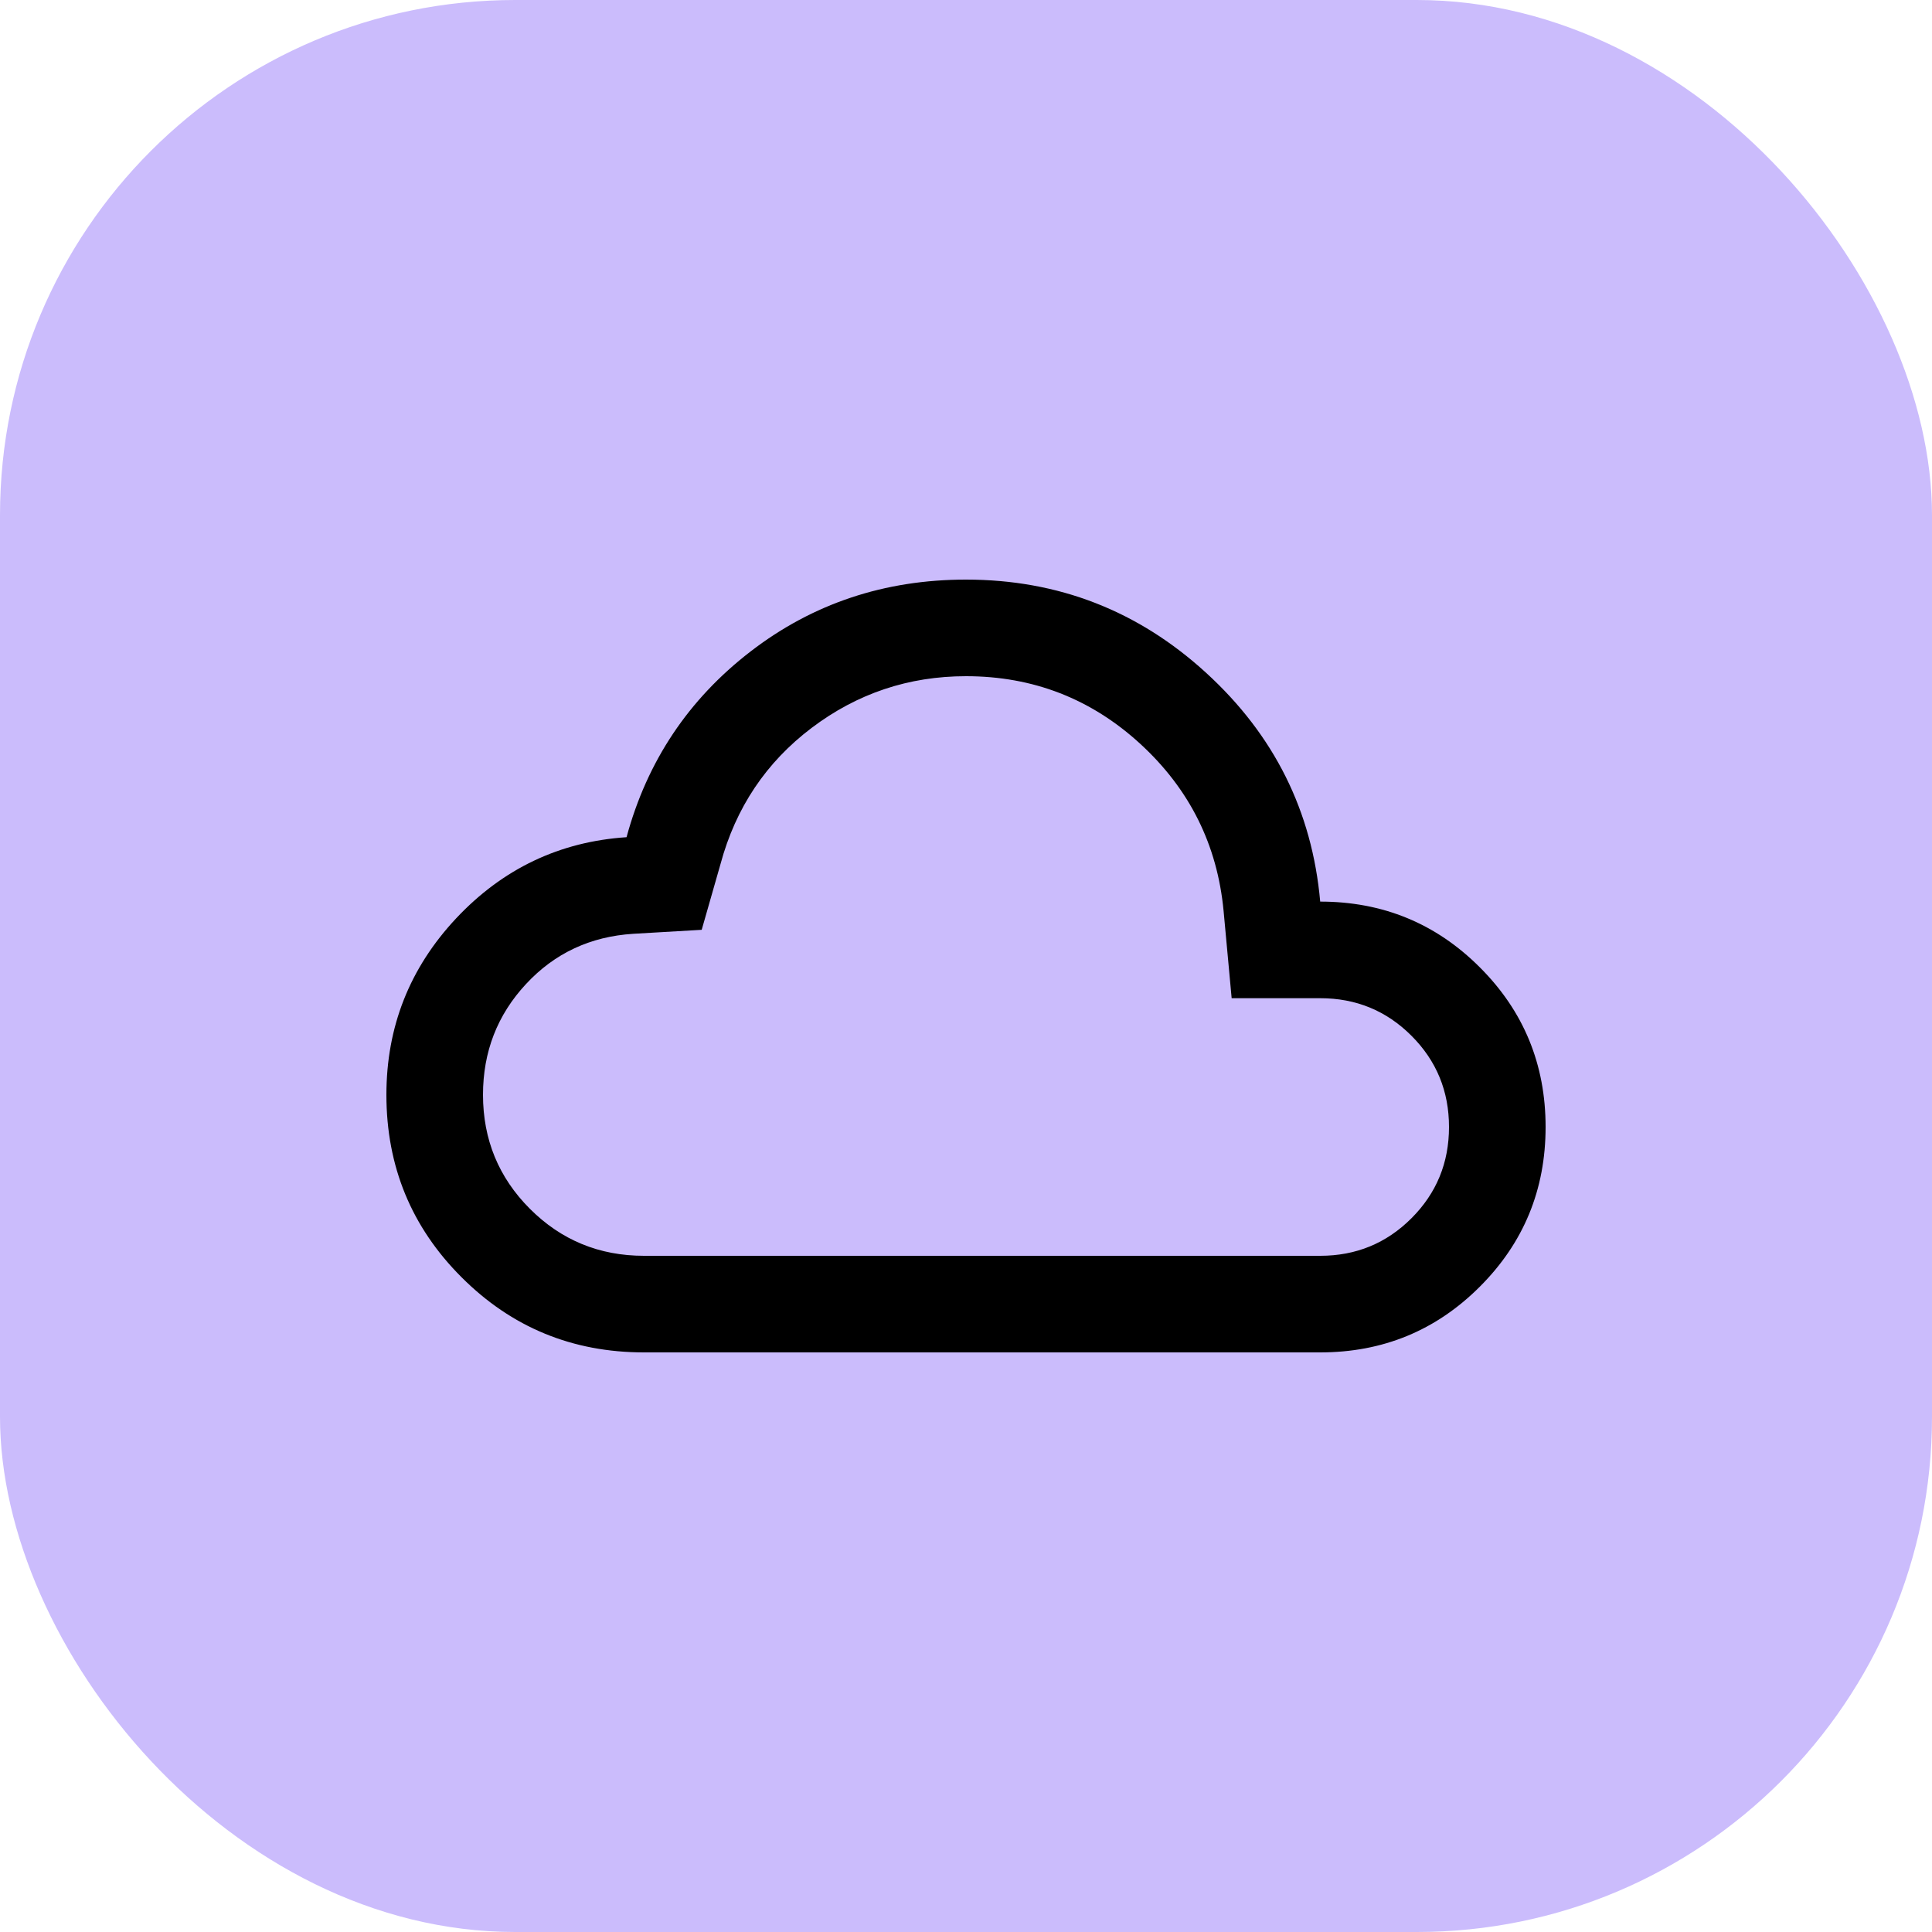
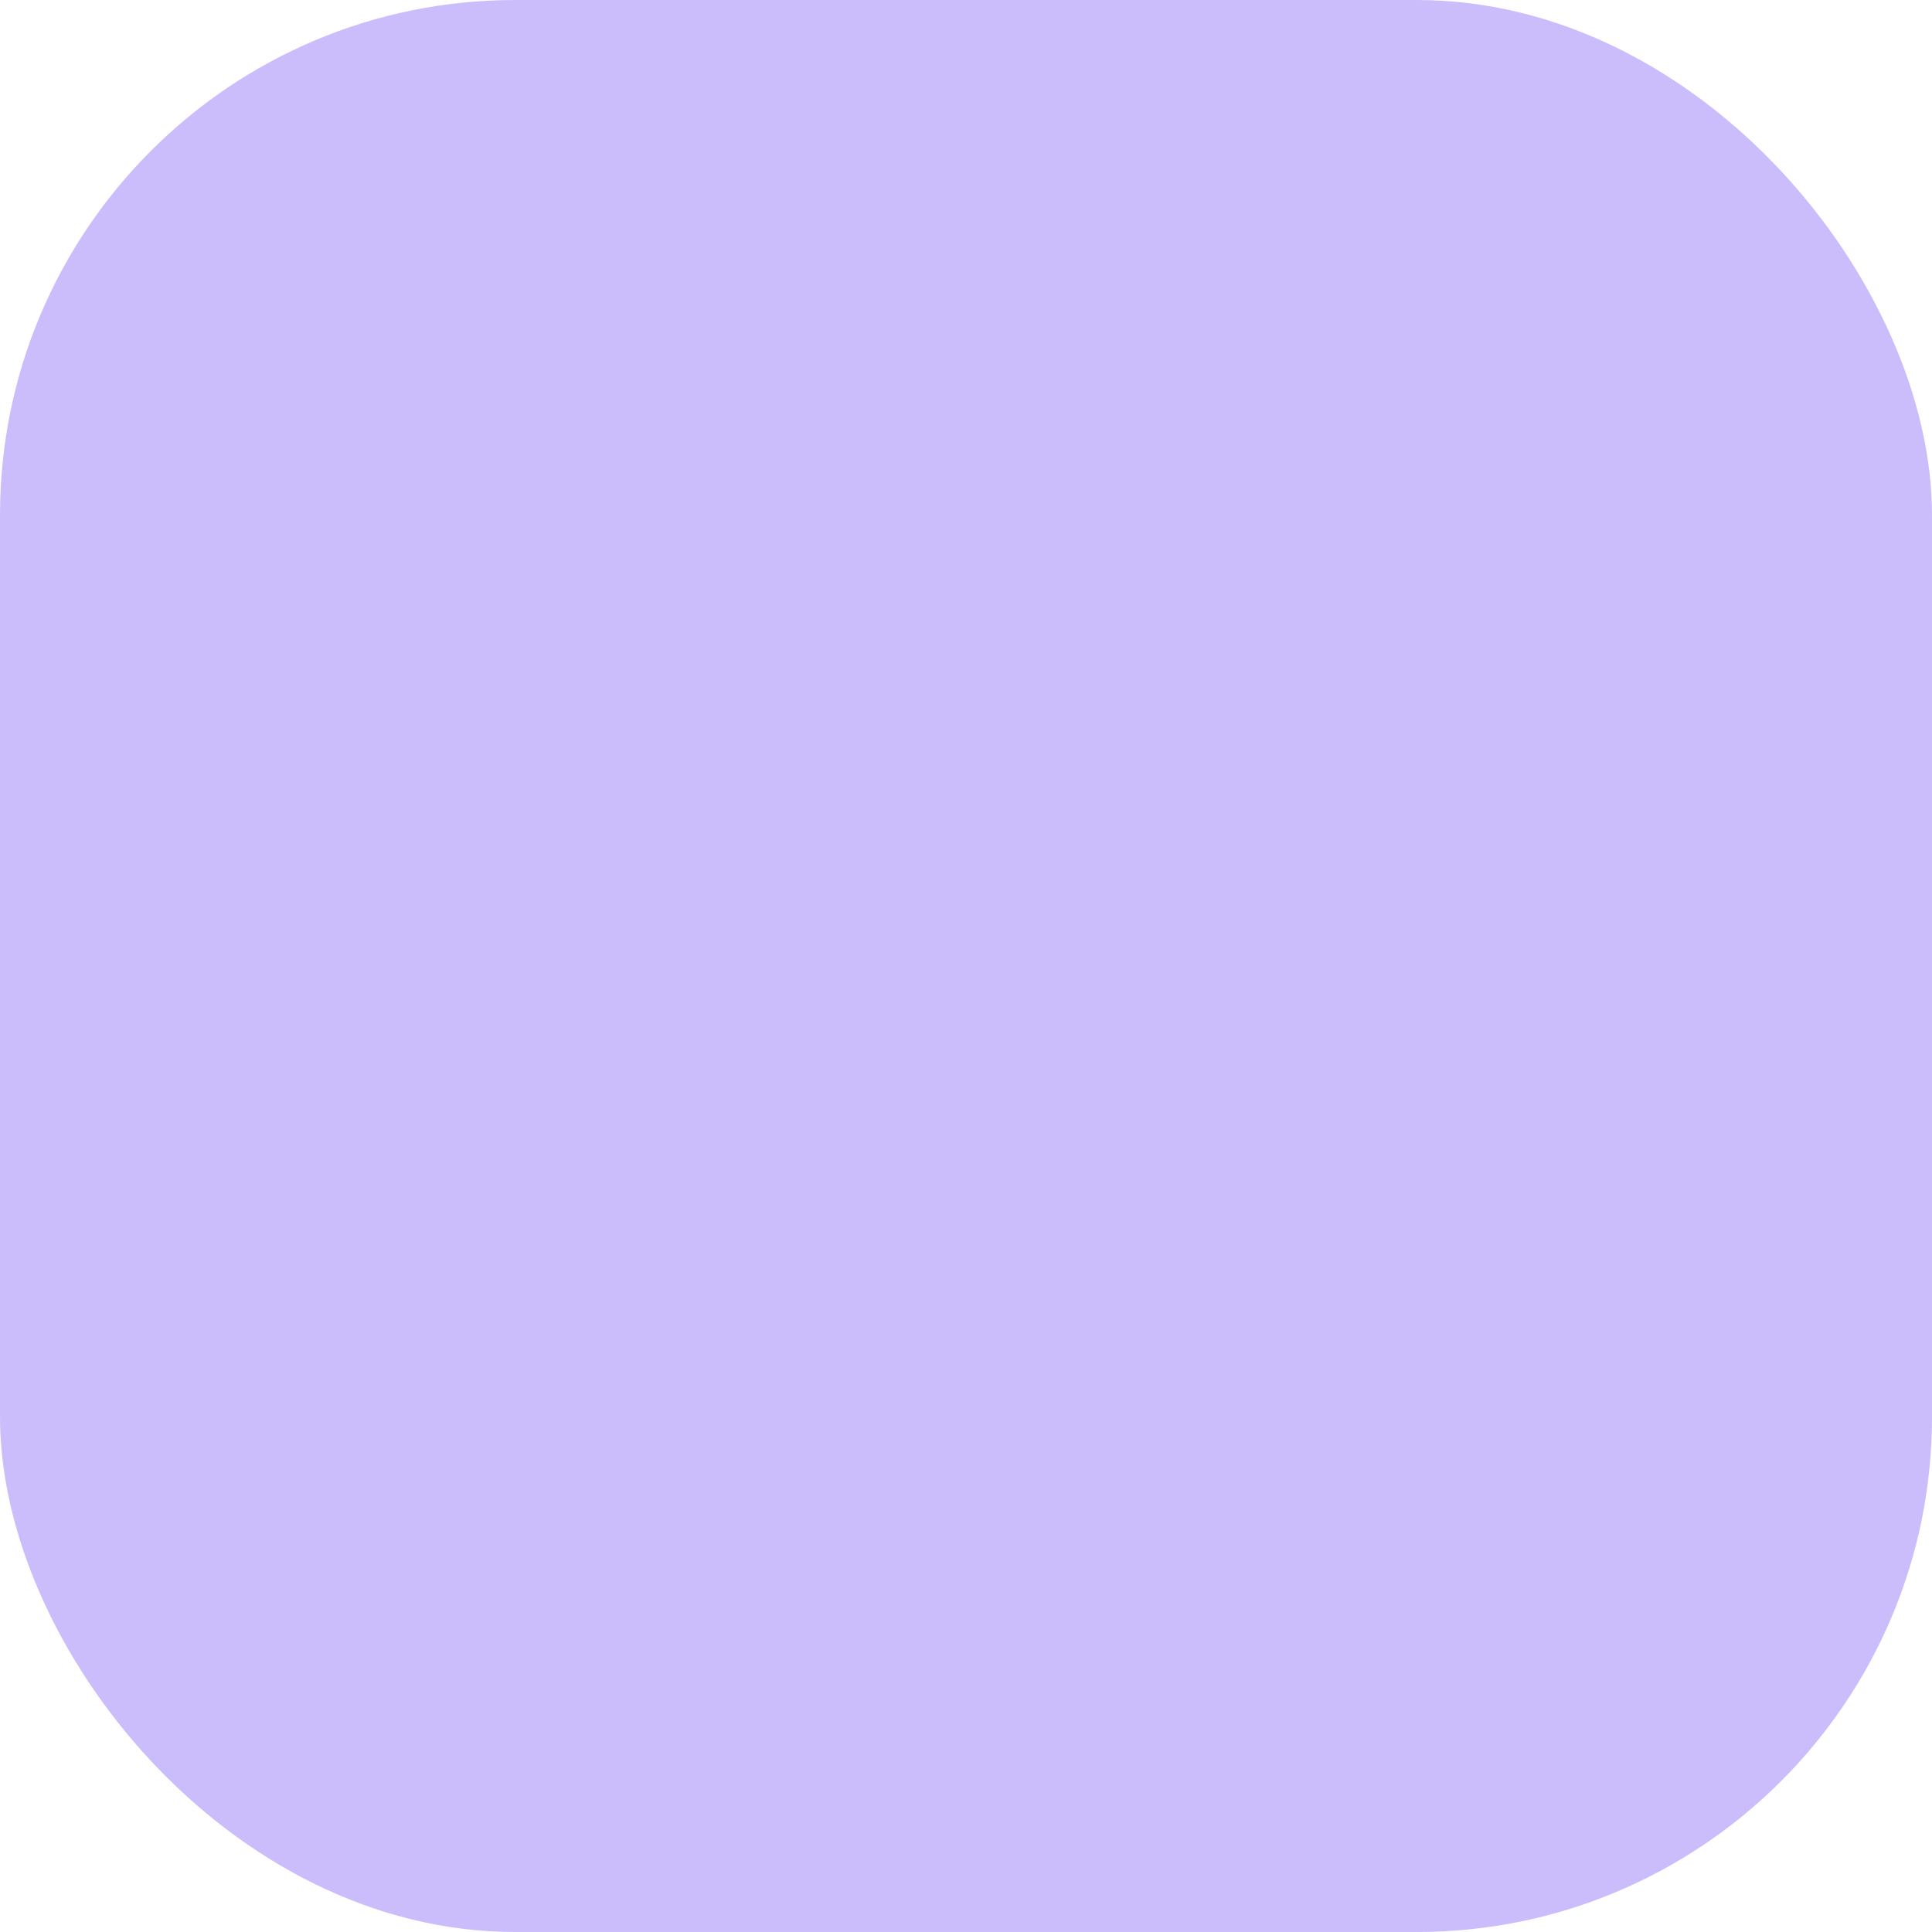
<svg xmlns="http://www.w3.org/2000/svg" width="30" height="30" viewBox="0 0 30 30" fill="none">
  <rect width="30" height="30" rx="8" fill="#CBBCFC" />
-   <path d="M10 21C8.889 21 7.944 20.611 7.167 19.833C6.389 19.056 6 18.111 6 17C6 15.944 6.361 15.031 7.083 14.26C7.806 13.49 8.688 13.069 9.729 13C10.049 11.819 10.691 10.858 11.656 10.115C12.621 9.372 13.736 9 15 9C16.431 9 17.674 9.483 18.729 10.448C19.785 11.413 20.375 12.597 20.5 14C21.472 14 22.299 14.34 22.979 15.021C23.66 15.701 24 16.528 24 17.5C24 18.472 23.66 19.299 22.979 19.979C22.299 20.66 21.472 21 20.5 21H10ZM10 19.5H20.5C21.056 19.5 21.528 19.306 21.917 18.917C22.306 18.528 22.5 18.056 22.5 17.5C22.5 16.944 22.306 16.472 21.917 16.083C21.528 15.694 21.056 15.5 20.5 15.5H19.125L19 14.146C18.903 13.118 18.472 12.254 17.708 11.552C16.944 10.851 16.042 10.5 15 10.5C14.111 10.5 13.312 10.767 12.604 11.302C11.896 11.837 11.424 12.542 11.188 13.417L10.896 14.438L9.833 14.5C9.167 14.542 8.611 14.802 8.167 15.281C7.722 15.76 7.5 16.333 7.5 17C7.5 17.694 7.743 18.285 8.229 18.771C8.715 19.257 9.306 19.5 10 19.5Z" fill="black" />
</svg>